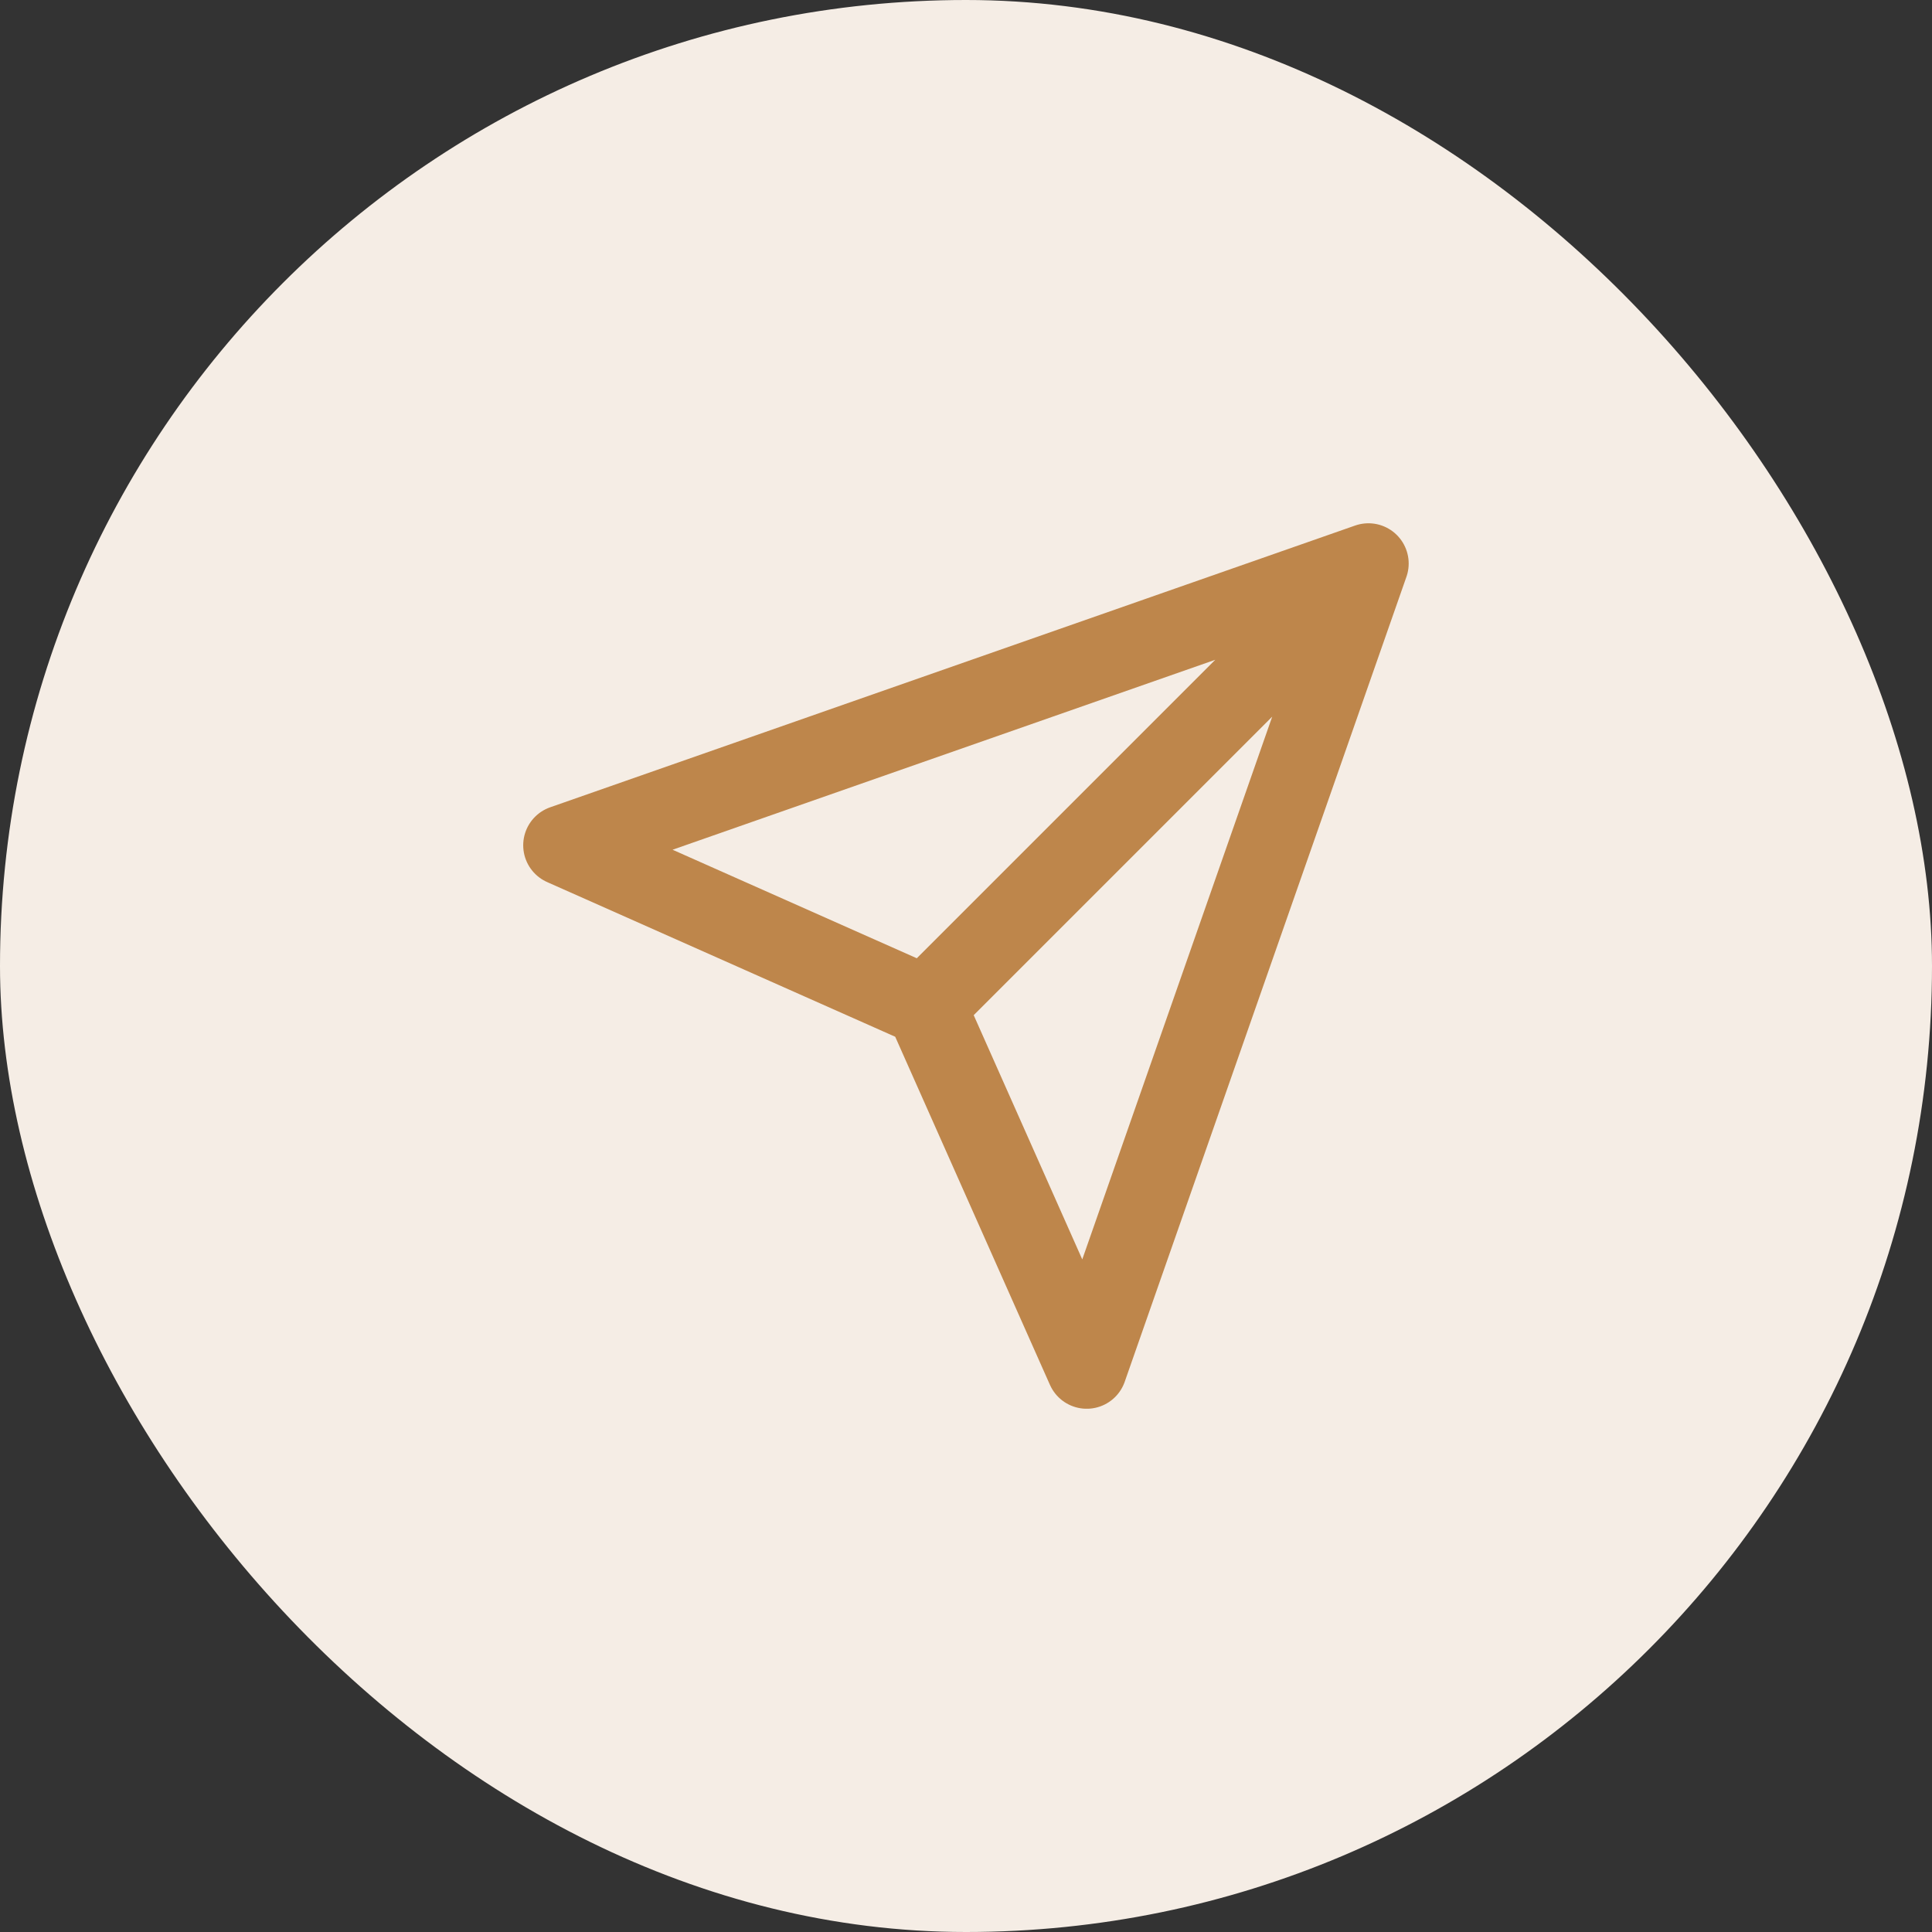
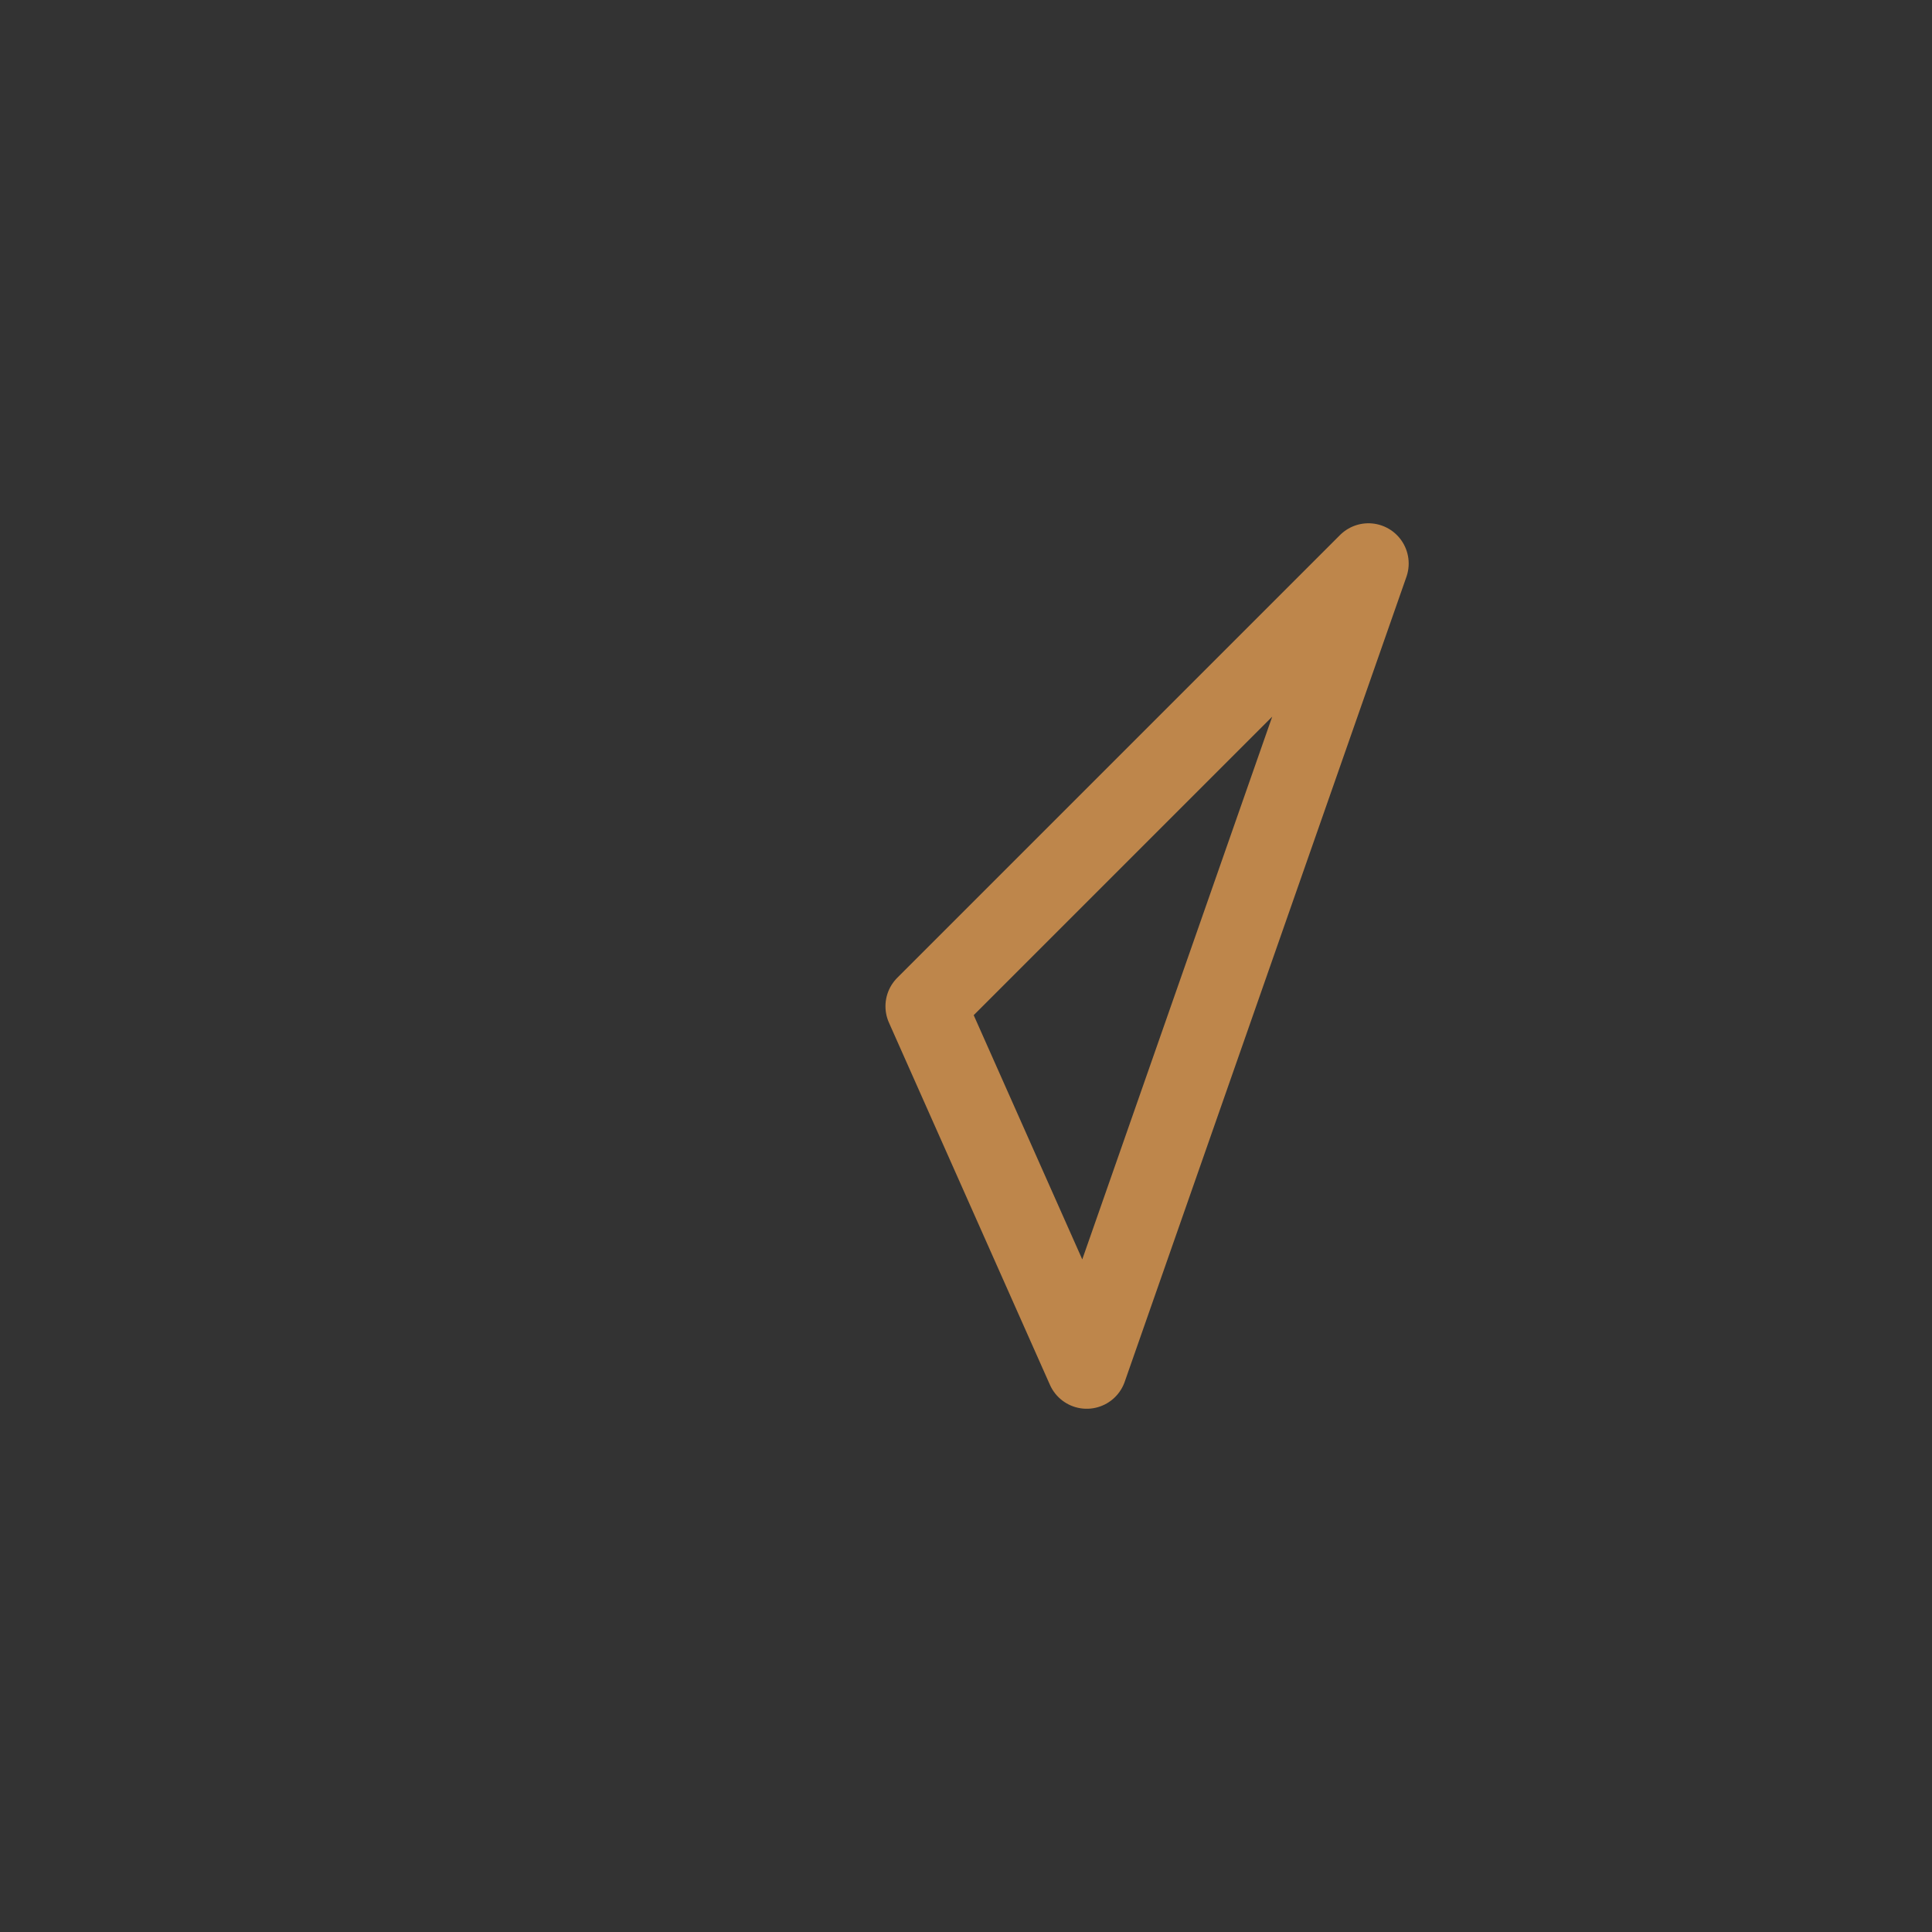
<svg xmlns="http://www.w3.org/2000/svg" width="56" height="56" viewBox="0 0 56 56" fill="none">
  <rect x="0" y="0" width="56" height="56" fill="#333333" stroke="none" />
-   <rect width="56" height="56" rx="28" fill="#F5EDE5" />
-   <path d="M39.665 16.334L26.832 29.167M39.665 16.334L31.499 39.667L26.832 29.167M39.665 16.334L16.332 24.501L26.832 29.167" stroke="#BE864B" stroke-width="2.333" stroke-linecap="round" stroke-linejoin="round" />
+   <path d="M39.665 16.334L26.832 29.167M39.665 16.334L31.499 39.667L26.832 29.167M39.665 16.334L26.832 29.167" stroke="#BE864B" stroke-width="2.333" stroke-linecap="round" stroke-linejoin="round" />
</svg>